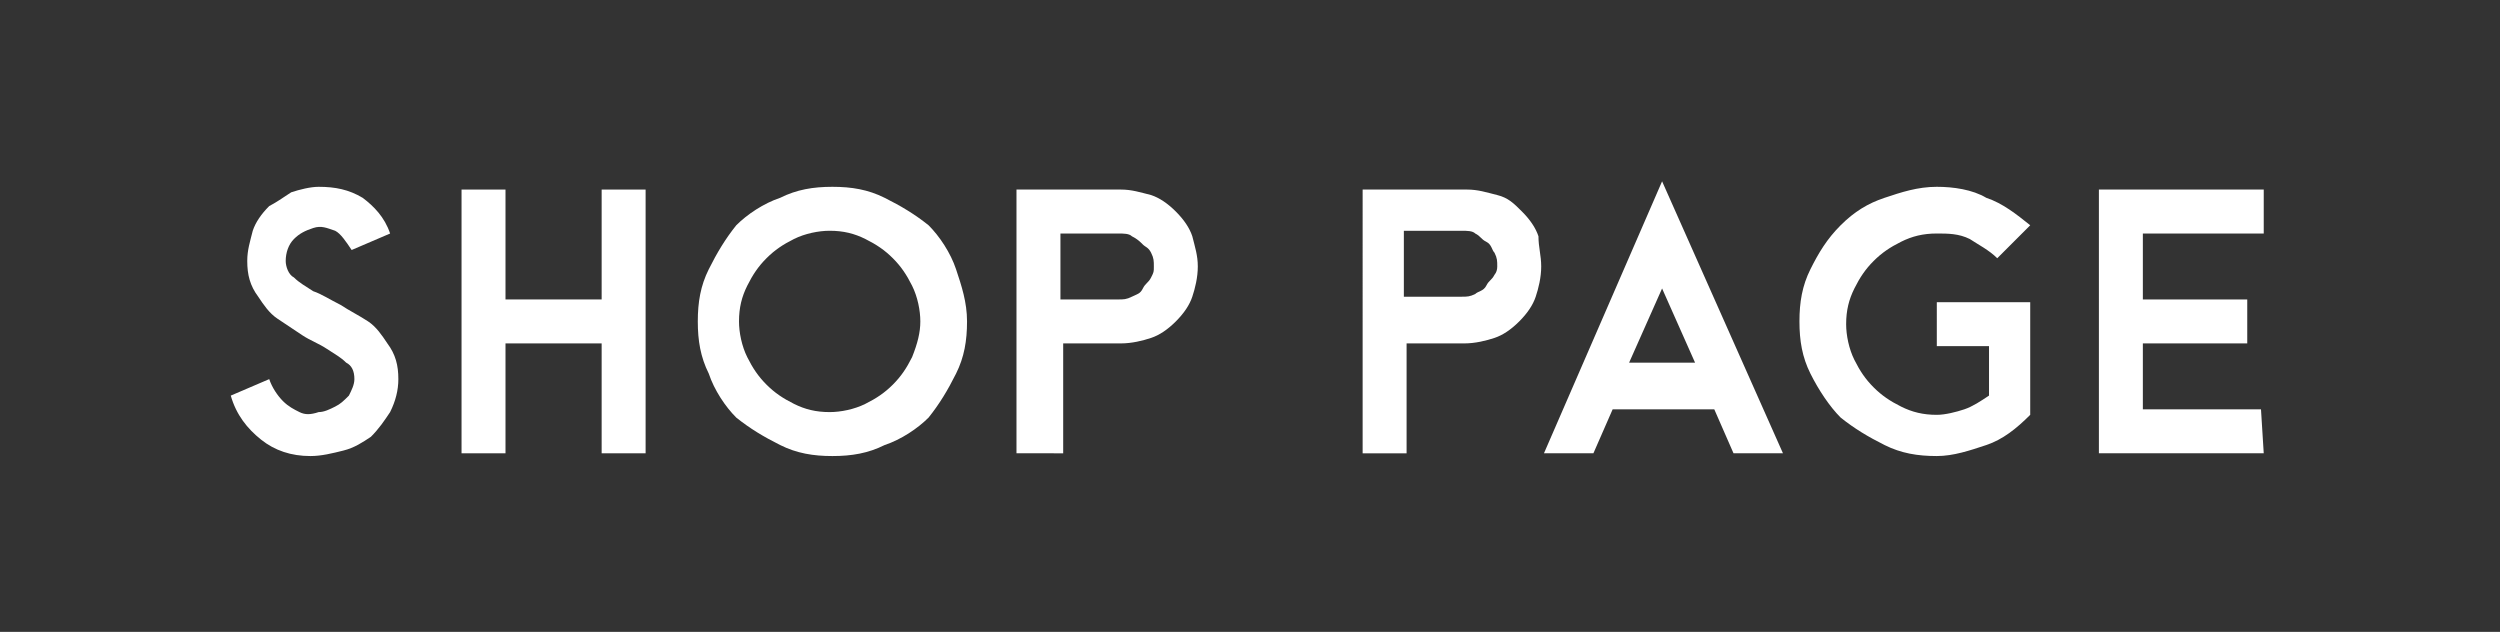
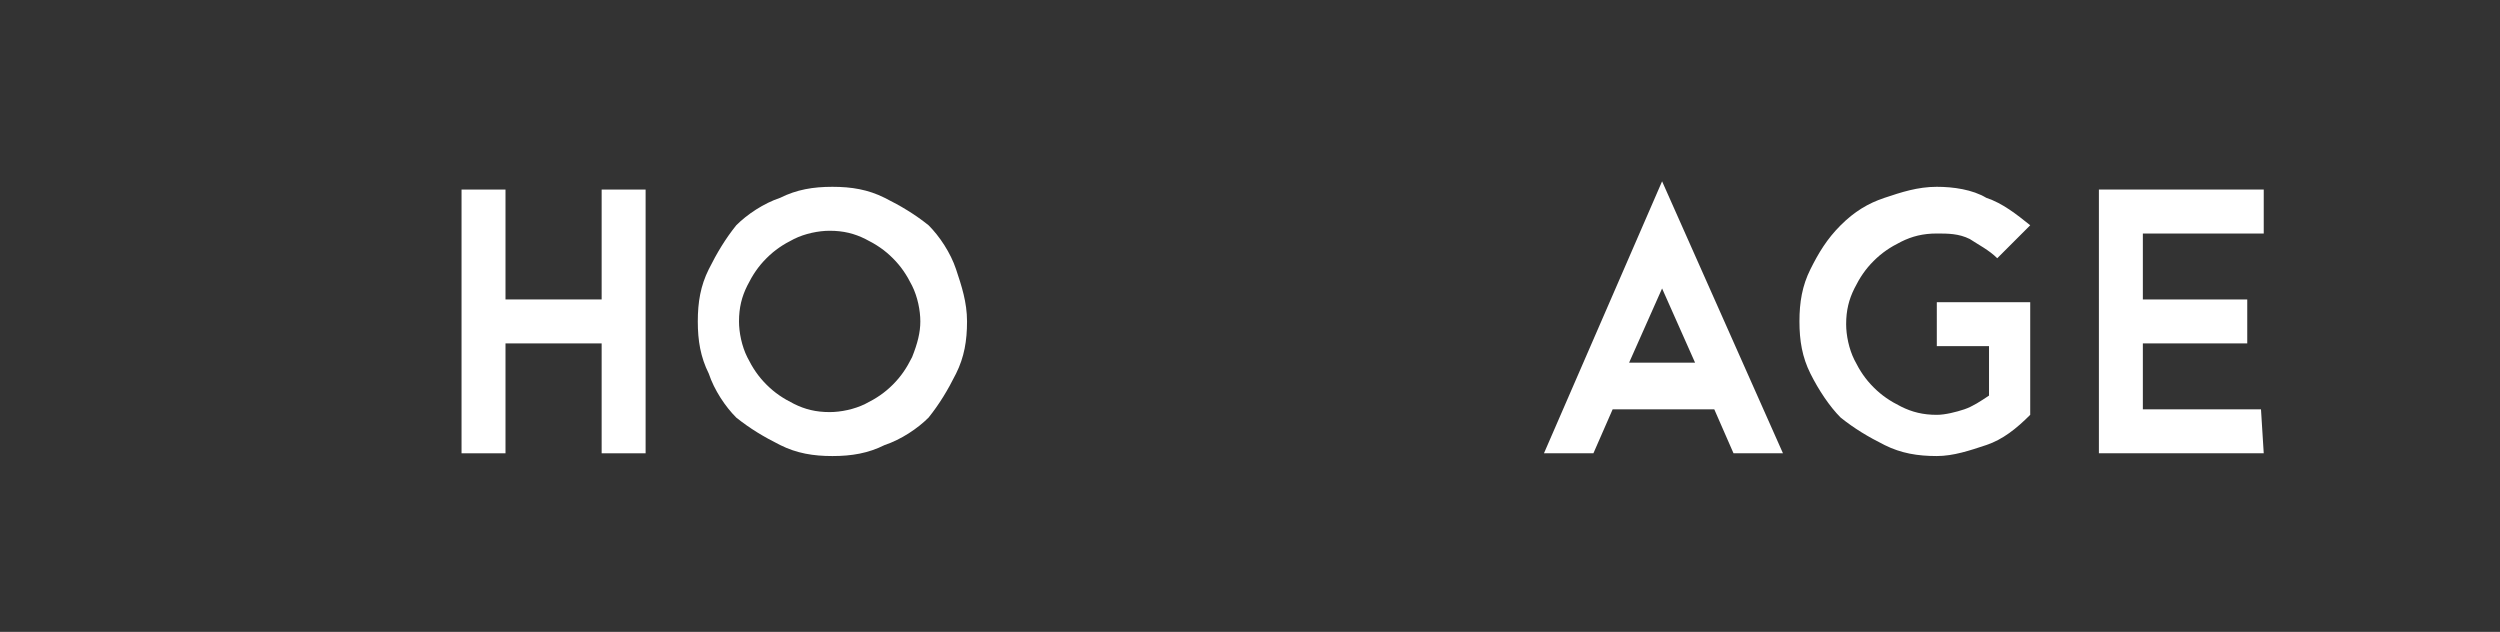
<svg xmlns="http://www.w3.org/2000/svg" version="1.1" id="レイヤー_1" x="0px" y="0px" viewBox="0 0 91 23" width="91" height="23" style="enable-background:new 0 0 91 23;" xml:space="preserve">
  <rect x="0" y="0" width="91" height="23" fill="#333333" stroke="none" />
  <style type="text/css">
	.st0{fill:#FFFFFF;}
</style>
  <g>
    <g>
      <g>
-         <path class="st0" d="M14.5,13.8c0,0.4-0.1,0.8-0.3,1.2c-0.2,0.3-0.4,0.6-0.7,0.9c-0.3,0.2-0.6,0.4-1,0.5s-0.8,0.2-1.2,0.2     c-0.7,0-1.3-0.2-1.8-0.6s-0.9-0.9-1.1-1.6l1.4-0.6c0.1,0.3,0.3,0.6,0.5,0.8s0.4,0.3,0.6,0.4c0.2,0.1,0.4,0.1,0.7,0     c0.2,0,0.4-0.1,0.6-0.2s0.3-0.2,0.5-0.4c0.1-0.2,0.2-0.4,0.2-0.6c0-0.3-0.1-0.5-0.3-0.6c-0.2-0.2-0.4-0.3-0.7-0.5     s-0.6-0.3-0.9-0.5c-0.3-0.2-0.6-0.4-0.9-0.6s-0.5-0.5-0.7-0.8C9.1,10.4,9,10,9,9.5c0-0.4,0.1-0.7,0.2-1.1     c0.1-0.3,0.3-0.6,0.6-0.9C10,7.4,10.3,7.2,10.6,7c0.3-0.1,0.7-0.2,1-0.2c0.6,0,1.1,0.1,1.6,0.4c0.4,0.3,0.8,0.7,1,1.3l-1.4,0.6     c-0.2-0.3-0.4-0.6-0.6-0.7c-0.3-0.1-0.5-0.2-0.8-0.1c-0.3,0.1-0.5,0.2-0.7,0.4s-0.3,0.5-0.3,0.8c0,0.2,0.1,0.5,0.3,0.6     c0.2,0.2,0.4,0.3,0.7,0.5c0.3,0.1,0.6,0.3,1,0.5c0.3,0.2,0.7,0.4,1,0.6c0.3,0.2,0.5,0.5,0.7,0.8C14.4,12.9,14.5,13.3,14.5,13.8z" />
        <path class="st0" d="M23.5,16.5h-1.6v-4h-3.5v4h-1.6V6.9h1.6v4h3.5v-4h1.6V16.5z" />
        <path class="st0" d="M35.2,11.7c0,0.7-0.1,1.3-0.4,1.9c-0.3,0.6-0.6,1.1-1,1.6c-0.4,0.4-1,0.8-1.6,1c-0.6,0.3-1.2,0.4-1.9,0.4     s-1.3-0.1-1.9-0.4c-0.6-0.3-1.1-0.6-1.6-1c-0.4-0.4-0.8-1-1-1.6c-0.3-0.6-0.4-1.2-0.4-1.9s0.1-1.3,0.4-1.9c0.3-0.6,0.6-1.1,1-1.6     c0.4-0.4,1-0.8,1.6-1c0.6-0.3,1.2-0.4,1.9-0.4s1.3,0.1,1.9,0.4c0.6,0.3,1.1,0.6,1.6,1c0.4,0.4,0.8,1,1,1.6     C35,10.4,35.2,11,35.2,11.7z M33.5,11.7c0-0.4-0.1-0.9-0.3-1.3c-0.2-0.4-0.4-0.7-0.7-1s-0.6-0.5-1-0.7s-0.8-0.3-1.3-0.3     c-0.4,0-0.9,0.1-1.3,0.3s-0.7,0.4-1,0.7s-0.5,0.6-0.7,1s-0.3,0.8-0.3,1.3c0,0.4,0.1,0.9,0.3,1.3c0.2,0.4,0.4,0.7,0.7,1     c0.3,0.3,0.6,0.5,1,0.7s0.8,0.3,1.3,0.3c0.4,0,0.9-0.1,1.3-0.3s0.7-0.4,1-0.7s0.5-0.6,0.7-1C33.4,12.5,33.5,12.1,33.5,11.7z" />
-         <path class="st0" d="M43.6,9.7c0,0.4-0.1,0.8-0.2,1.1c-0.1,0.3-0.3,0.6-0.6,0.9c-0.3,0.3-0.6,0.5-0.9,0.6     c-0.3,0.1-0.7,0.2-1.1,0.2h-2.1v4H37V6.9h3.8c0.4,0,0.7,0.1,1.1,0.2c0.3,0.1,0.6,0.3,0.9,0.6s0.5,0.6,0.6,0.9     C43.5,9,43.6,9.3,43.6,9.7z M42,9.7c0-0.2,0-0.3-0.1-0.5S41.7,9,41.6,8.9s-0.2-0.2-0.4-0.3c-0.1-0.1-0.3-0.1-0.5-0.1h-2.1v2.4     h2.1c0.2,0,0.3,0,0.5-0.1s0.3-0.1,0.4-0.3s0.2-0.2,0.3-0.4S42,9.9,42,9.7z" />
-         <path class="st0" d="M56.1,9.7c0,0.4-0.1,0.8-0.2,1.1c-0.1,0.3-0.3,0.6-0.6,0.9c-0.3,0.3-0.6,0.5-0.9,0.6s-0.7,0.2-1.1,0.2h-2.1     v4h-1.6V6.9h3.8c0.4,0,0.7,0.1,1.1,0.2s0.6,0.3,0.9,0.6C55.7,8,55.9,8.3,56,8.6C56,9,56.1,9.3,56.1,9.7z M54.5,9.7     c0-0.2,0-0.3-0.1-0.5c-0.1-0.1-0.1-0.3-0.3-0.4s-0.2-0.2-0.4-0.3c-0.1-0.1-0.3-0.1-0.5-0.1h-2.1v2.4h2.1c0.2,0,0.3,0,0.5-0.1     c0.1-0.1,0.3-0.1,0.4-0.3s0.2-0.2,0.3-0.4C54.4,10,54.5,9.9,54.5,9.7z" />
        <path class="st0" d="M64.9,16.5h-1.8l-0.7-1.6h-3.7L58,16.5h-1.8l4.3-9.9L64.9,16.5z M61.7,13.2l-1.2-2.7l-1.2,2.7H61.7z" />
        <path class="st0" d="M73.9,15.1L73.9,15.1c-0.5,0.5-1,0.9-1.6,1.1s-1.2,0.4-1.8,0.4c-0.7,0-1.3-0.1-1.9-0.4s-1.1-0.6-1.6-1     c-0.4-0.4-0.8-1-1.1-1.6c-0.3-0.6-0.4-1.2-0.4-1.9s0.1-1.3,0.4-1.9c0.3-0.6,0.6-1.1,1.1-1.6s1-0.8,1.6-1s1.2-0.4,1.9-0.4     c0.6,0,1.3,0.1,1.8,0.4c0.6,0.2,1.1,0.6,1.6,1l-1.2,1.2c-0.3-0.3-0.7-0.5-1-0.7c-0.4-0.2-0.8-0.2-1.2-0.2c-0.5,0-0.9,0.1-1.3,0.3     s-0.7,0.4-1,0.7s-0.5,0.6-0.7,1s-0.3,0.8-0.3,1.3c0,0.4,0.1,0.9,0.3,1.3c0.2,0.4,0.4,0.7,0.7,1c0.3,0.3,0.6,0.5,1,0.7     s0.8,0.3,1.3,0.3c0.3,0,0.7-0.1,1-0.2s0.6-0.3,0.9-0.5v-1.8h-1.9V11h3.4C73.9,11,73.9,15.1,73.9,15.1z" />
        <path class="st0" d="M82.4,16.5h-6V6.9h6v1.6H78v2.4h3.8v1.6H78v2.4h4.3L82.4,16.5L82.4,16.5z" />
      </g>
    </g>
  </g>
</svg>